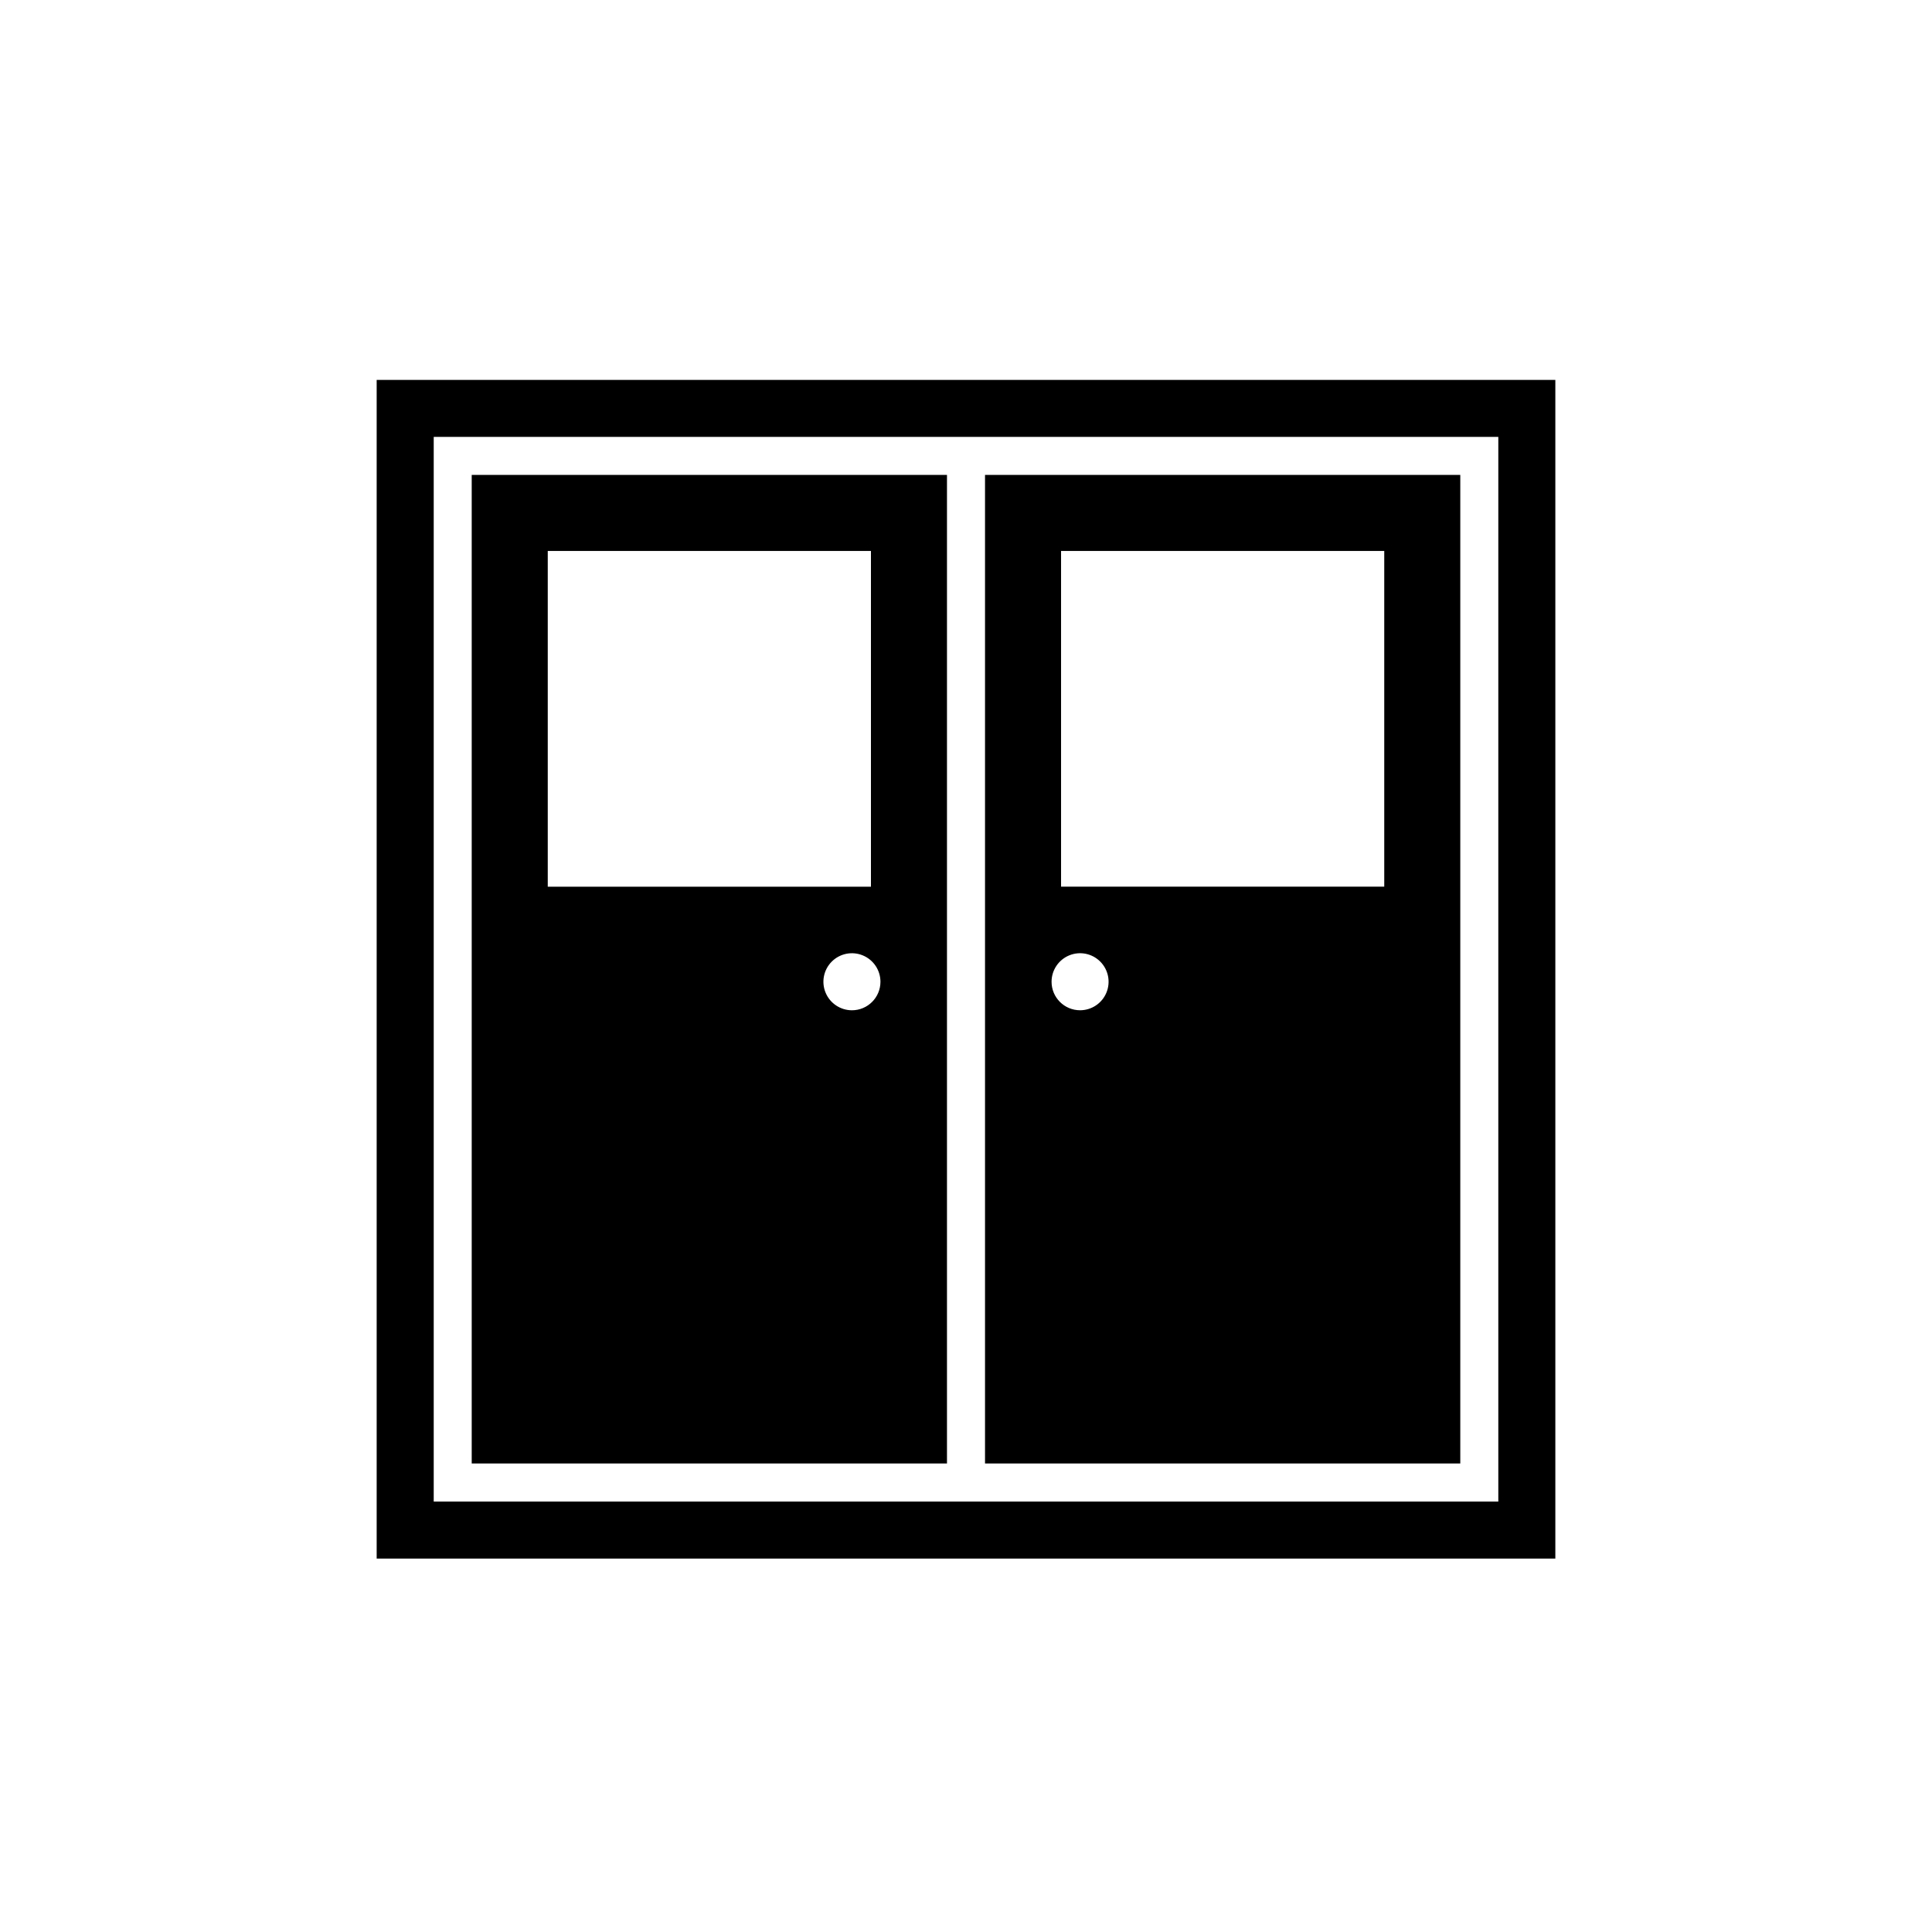
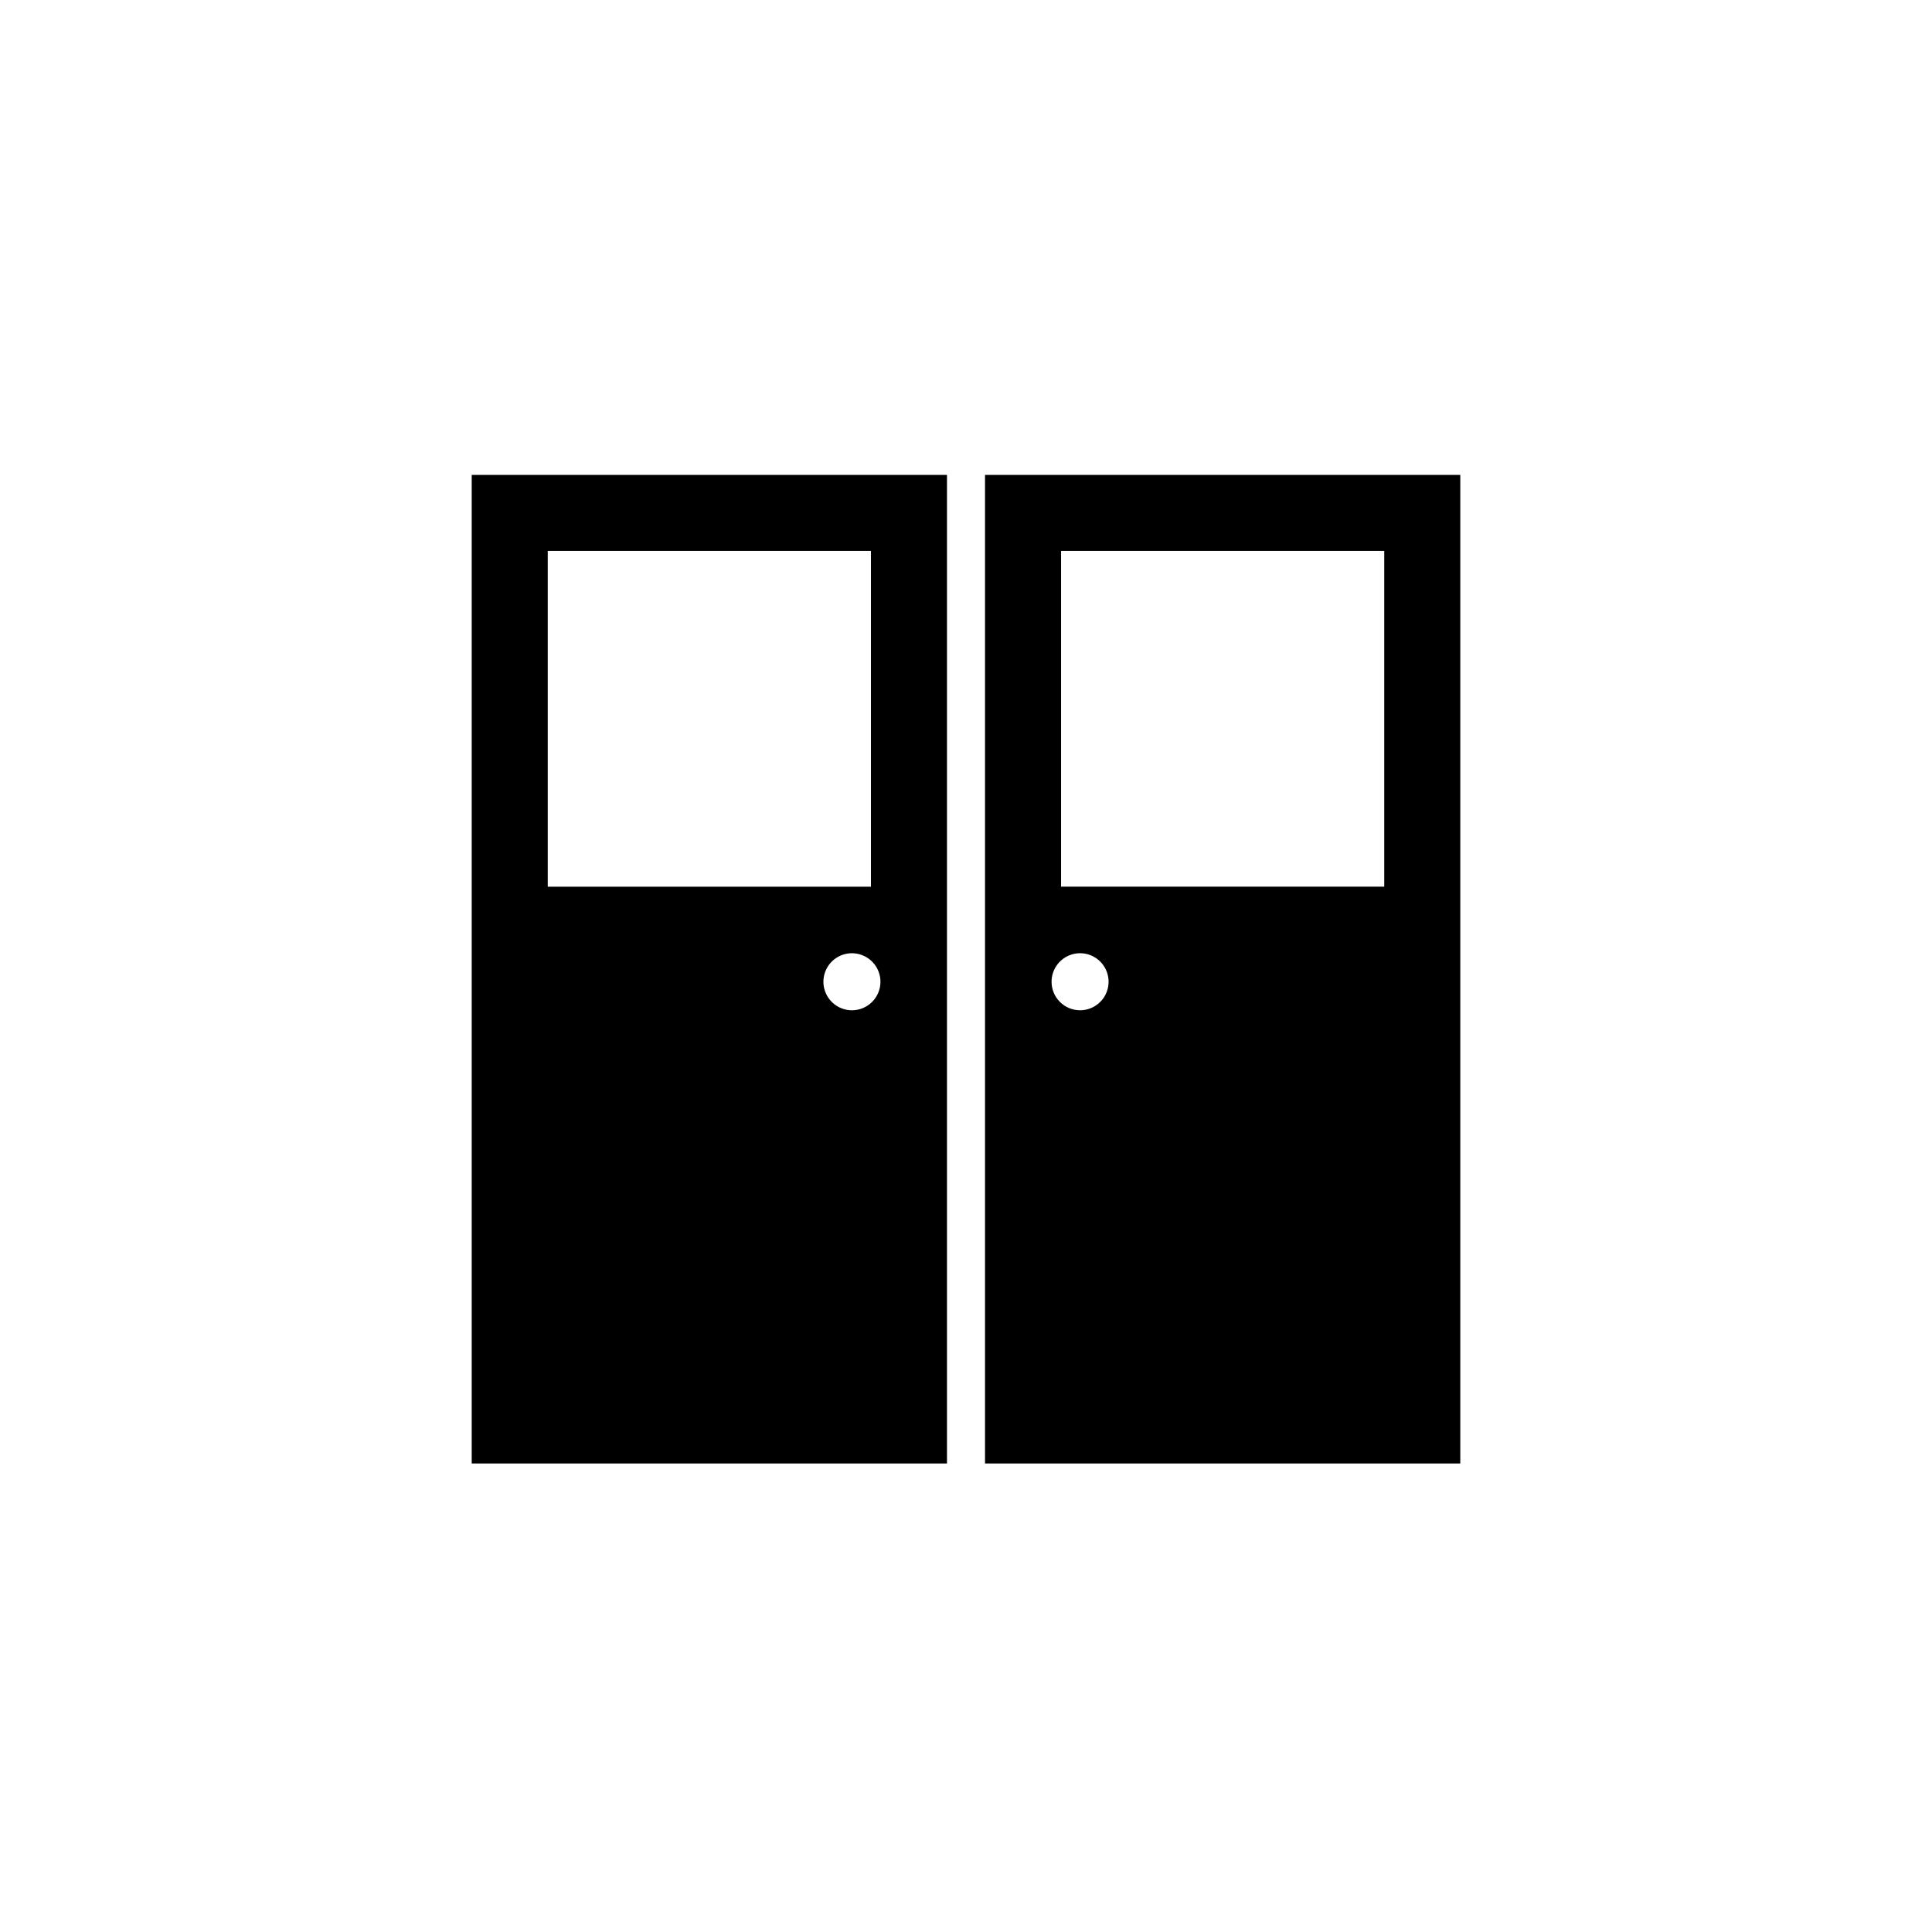
<svg xmlns="http://www.w3.org/2000/svg" fill="#000000" width="800px" height="800px" version="1.1" viewBox="144 144 512 512">
  <g>
-     <path d="m536.03 244.68h-292.21v312.36l312.36-0.004v-312.36zm5.039 282.13v15.117l-282.13-0.004v-282.14l282.13 0.004z" />
    <path d="m269.01 269.86v261.98h125.95v-261.98zm20.152 20.152h85.648v88.973h-85.648zm80.609 121.72c-3.055 0-5.812-1.844-6.981-4.668-1.172-2.82-0.523-6.074 1.637-8.234 2.16-2.16 5.414-2.809 8.234-1.637 2.824 1.168 4.668 3.926 4.668 6.981 0 4.176-3.383 7.559-7.559 7.559z" />
    <path d="m405.04 269.86v261.98h125.95v-261.98zm105.8 109.12h-85.648v-88.973h85.648zm-88.168 25.191h0.004c0-3.055 1.84-5.812 4.664-6.981 2.824-1.172 6.074-0.523 8.234 1.637 2.16 2.16 2.809 5.414 1.637 8.234-1.168 2.824-3.922 4.668-6.981 4.668-4.172 0-7.555-3.383-7.555-7.559z" />
  </g>
</svg>